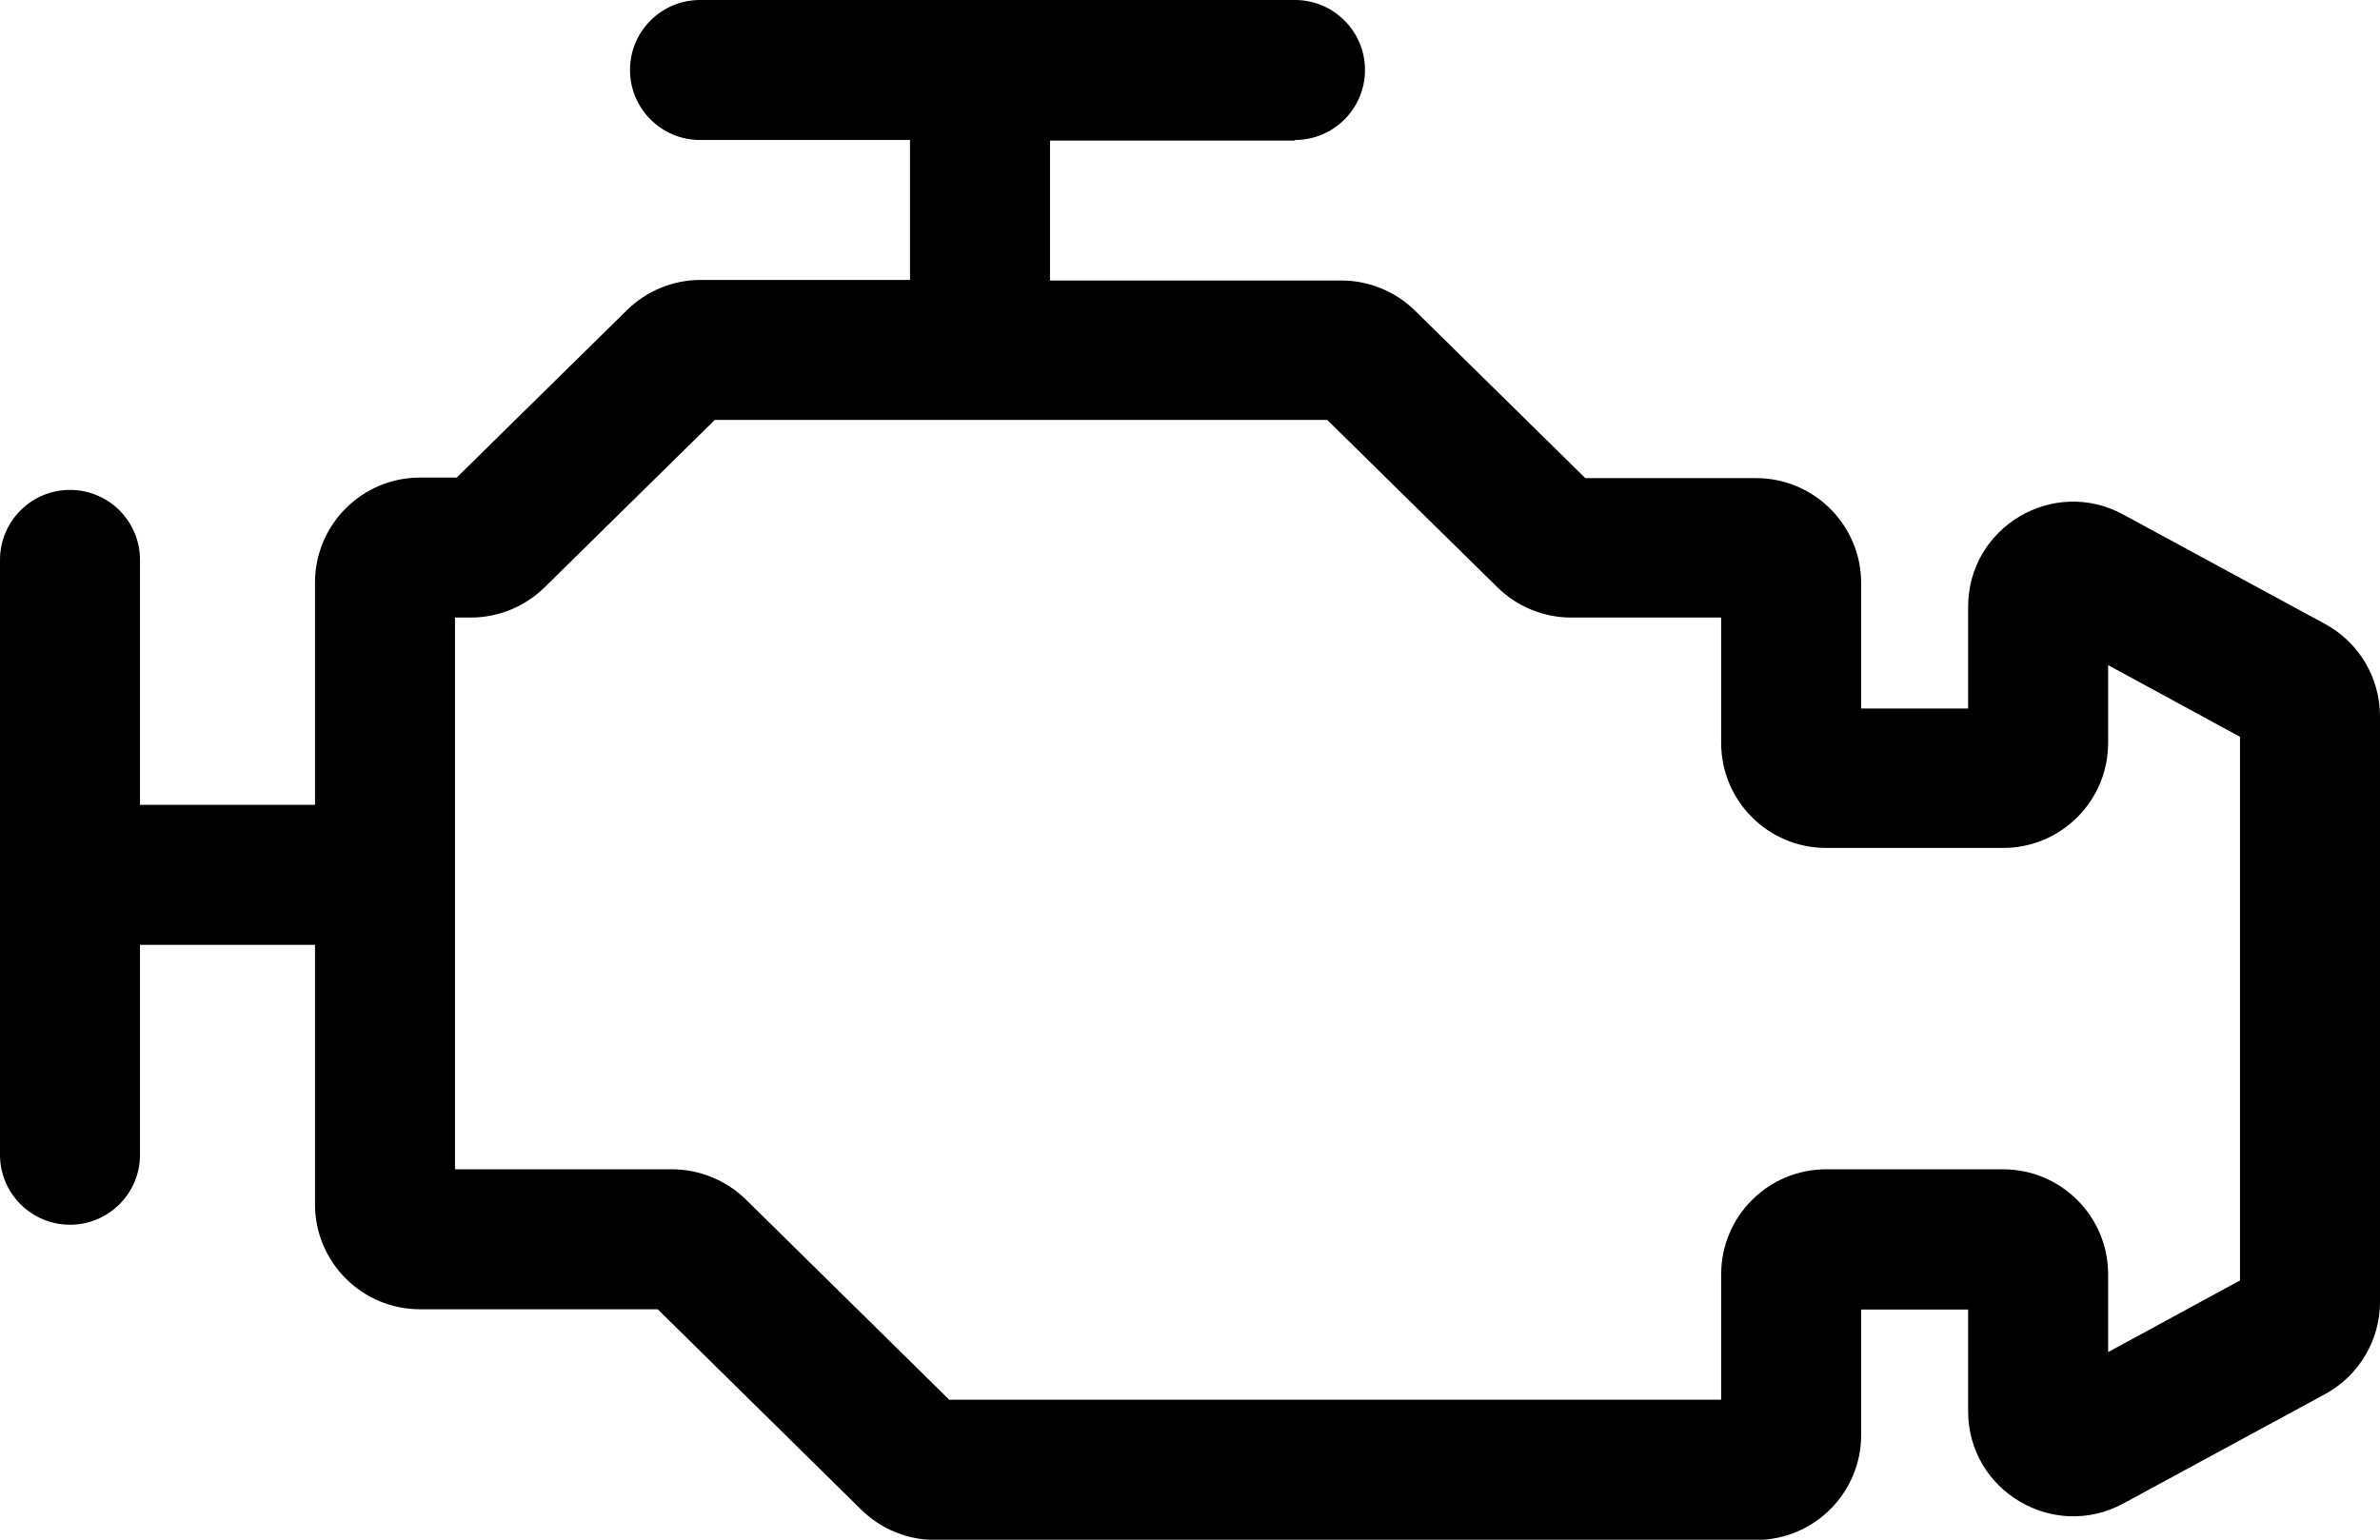
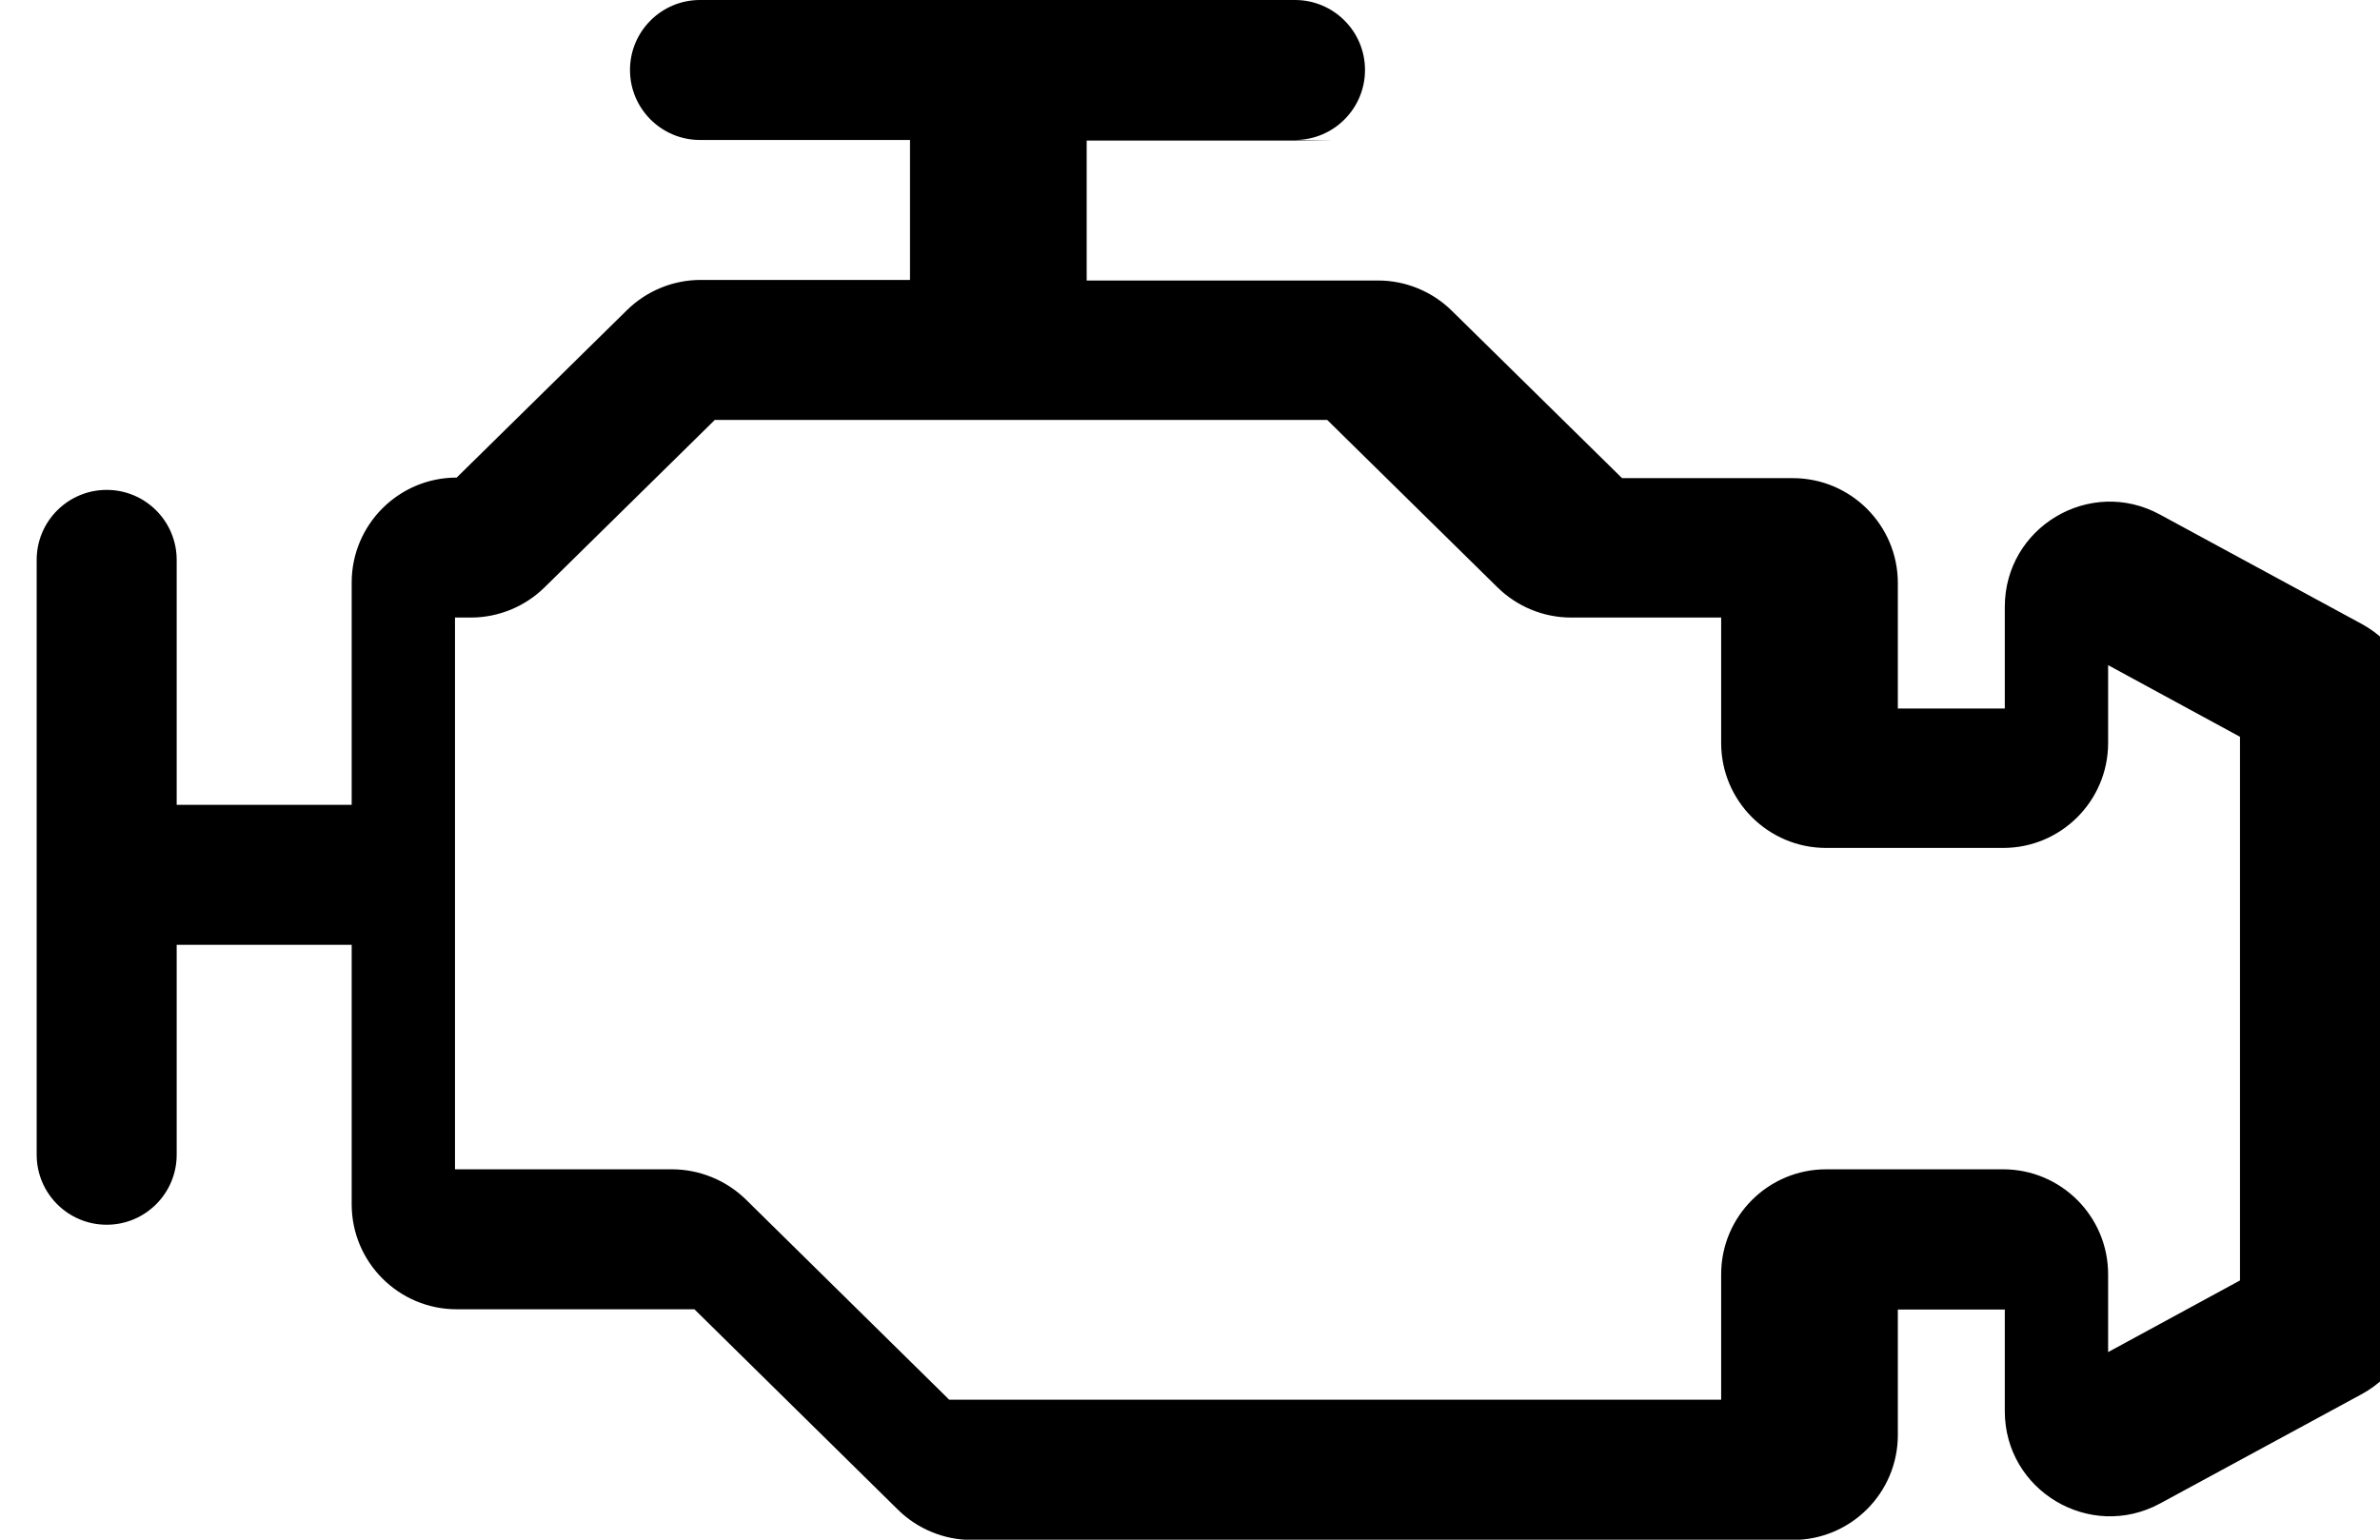
<svg xmlns="http://www.w3.org/2000/svg" id="Layer_1" data-name="Layer 1" viewBox="0 0 85 55">
  <defs>
    <style>
      .cls-1 {
        fill-rule: evenodd;
      }
    </style>
  </defs>
-   <path class="cls-1" d="M46.25,5c1.38,0,2.5-1.12,2.5-2.5s-1.12-2.5-2.5-2.5h-21.25c-1.38,0-2.5,1.12-2.5,2.5s1.12,2.5,2.5,2.5h7.5v5h-7.48c-.98,0-1.93.39-2.63,1.08l-6.08,5.98h-1.31c-2.07,0-3.75,1.68-3.75,3.75v7.94h-6.25v-8.75c0-1.38-1.12-2.5-2.5-2.5s-2.5,1.12-2.5,2.5v21.25c0,1.38,1.12,2.5,2.5,2.5s2.5-1.12,2.5-2.5v-7.5h6.25v9.27c0,2.07,1.68,3.75,3.75,3.75h8.49l7.27,7.16c.7.69,1.65,1.08,2.63,1.08h29.33c2.07,0,3.75-1.68,3.75-3.75v-4.48h3.82v3.63c0,2.84,3.04,4.65,5.54,3.3l7.21-3.91c1.21-.66,1.96-1.92,1.96-3.3v-20.91c0-1.38-.75-2.64-1.96-3.3l-7.21-3.91c-2.5-1.36-5.54.45-5.54,3.3v3.63h-3.82v-4.48c0-2.07-1.68-3.75-3.75-3.75h-6.1l-6.08-5.98c-.7-.69-1.65-1.08-2.63-1.08h-10.41v-5h8.75ZM25.53,15l-6.08,5.98c-.7.69-1.65,1.08-2.63,1.08h-.57v19.71h7.75c.98,0,1.93.39,2.63,1.07l7.27,7.16h27.57v-4.48c0-2.07,1.68-3.75,3.75-3.75h6.32c2.07,0,3.75,1.68,3.75,3.75v2.78l4.71-2.56v-19.42l-4.71-2.56v2.78c0,2.07-1.68,3.75-3.75,3.75h-6.32c-2.07,0-3.75-1.68-3.75-3.75v-4.48h-5.36c-.98,0-1.93-.39-2.63-1.08l-6.08-5.98h-21.86Z" />
+   <path class="cls-1" d="M46.25,5c1.38,0,2.5-1.12,2.5-2.5s-1.12-2.5-2.5-2.5h-21.25c-1.38,0-2.5,1.12-2.5,2.5s1.12,2.5,2.5,2.5h7.5v5h-7.48c-.98,0-1.93.39-2.63,1.08l-6.08,5.98c-2.07,0-3.75,1.68-3.75,3.75v7.94h-6.25v-8.75c0-1.38-1.12-2.5-2.5-2.5s-2.5,1.12-2.5,2.5v21.25c0,1.38,1.12,2.5,2.5,2.5s2.5-1.12,2.5-2.5v-7.5h6.25v9.27c0,2.07,1.68,3.75,3.75,3.75h8.49l7.27,7.16c.7.69,1.65,1.08,2.63,1.08h29.33c2.07,0,3.75-1.68,3.75-3.75v-4.48h3.82v3.63c0,2.84,3.04,4.65,5.54,3.3l7.21-3.91c1.21-.66,1.96-1.92,1.96-3.3v-20.91c0-1.38-.75-2.64-1.96-3.3l-7.21-3.91c-2.5-1.36-5.54.45-5.54,3.3v3.63h-3.82v-4.48c0-2.07-1.68-3.75-3.75-3.75h-6.1l-6.08-5.98c-.7-.69-1.65-1.08-2.63-1.08h-10.41v-5h8.75ZM25.53,15l-6.08,5.98c-.7.69-1.65,1.08-2.63,1.08h-.57v19.71h7.75c.98,0,1.93.39,2.63,1.07l7.27,7.16h27.57v-4.48c0-2.07,1.68-3.75,3.75-3.75h6.32c2.07,0,3.75,1.68,3.75,3.75v2.78l4.71-2.56v-19.42l-4.71-2.56v2.78c0,2.07-1.68,3.75-3.75,3.75h-6.32c-2.07,0-3.75-1.68-3.75-3.75v-4.48h-5.36c-.98,0-1.93-.39-2.63-1.08l-6.08-5.98h-21.86Z" />
</svg>